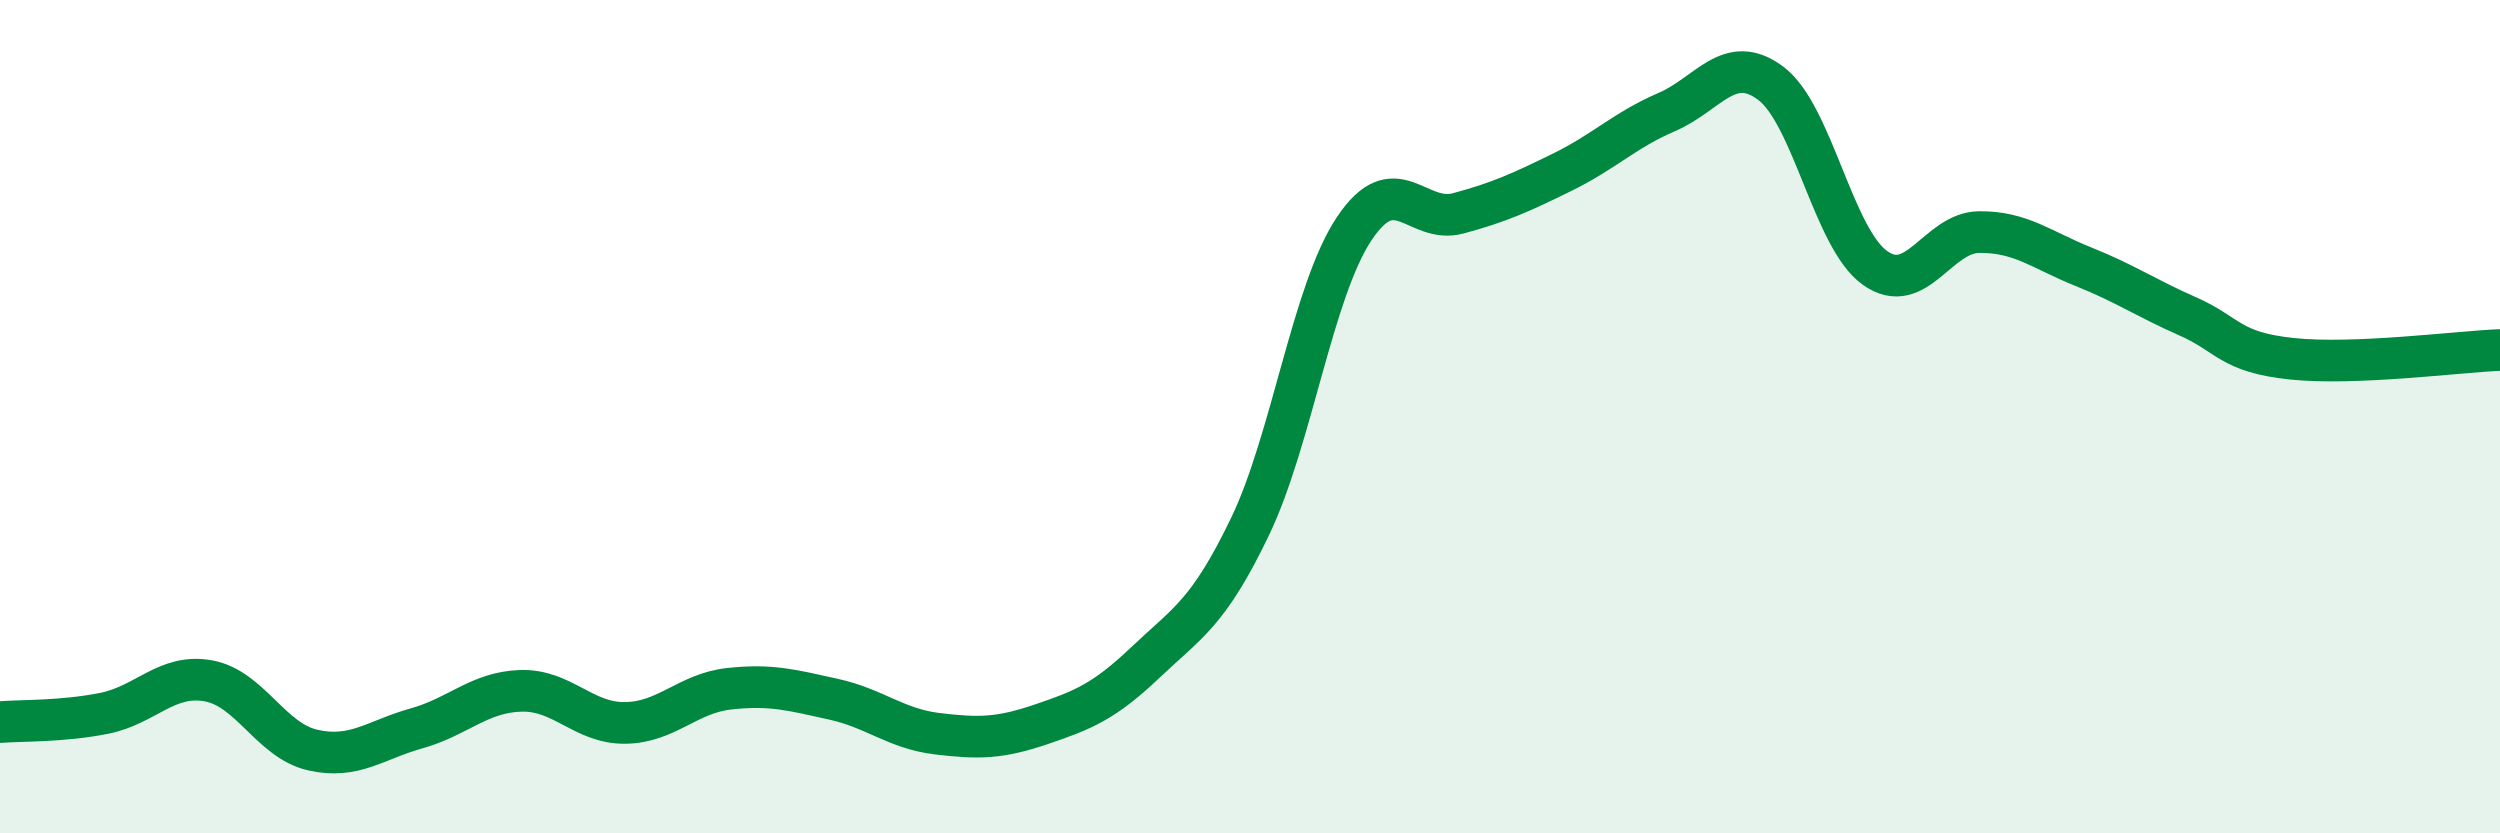
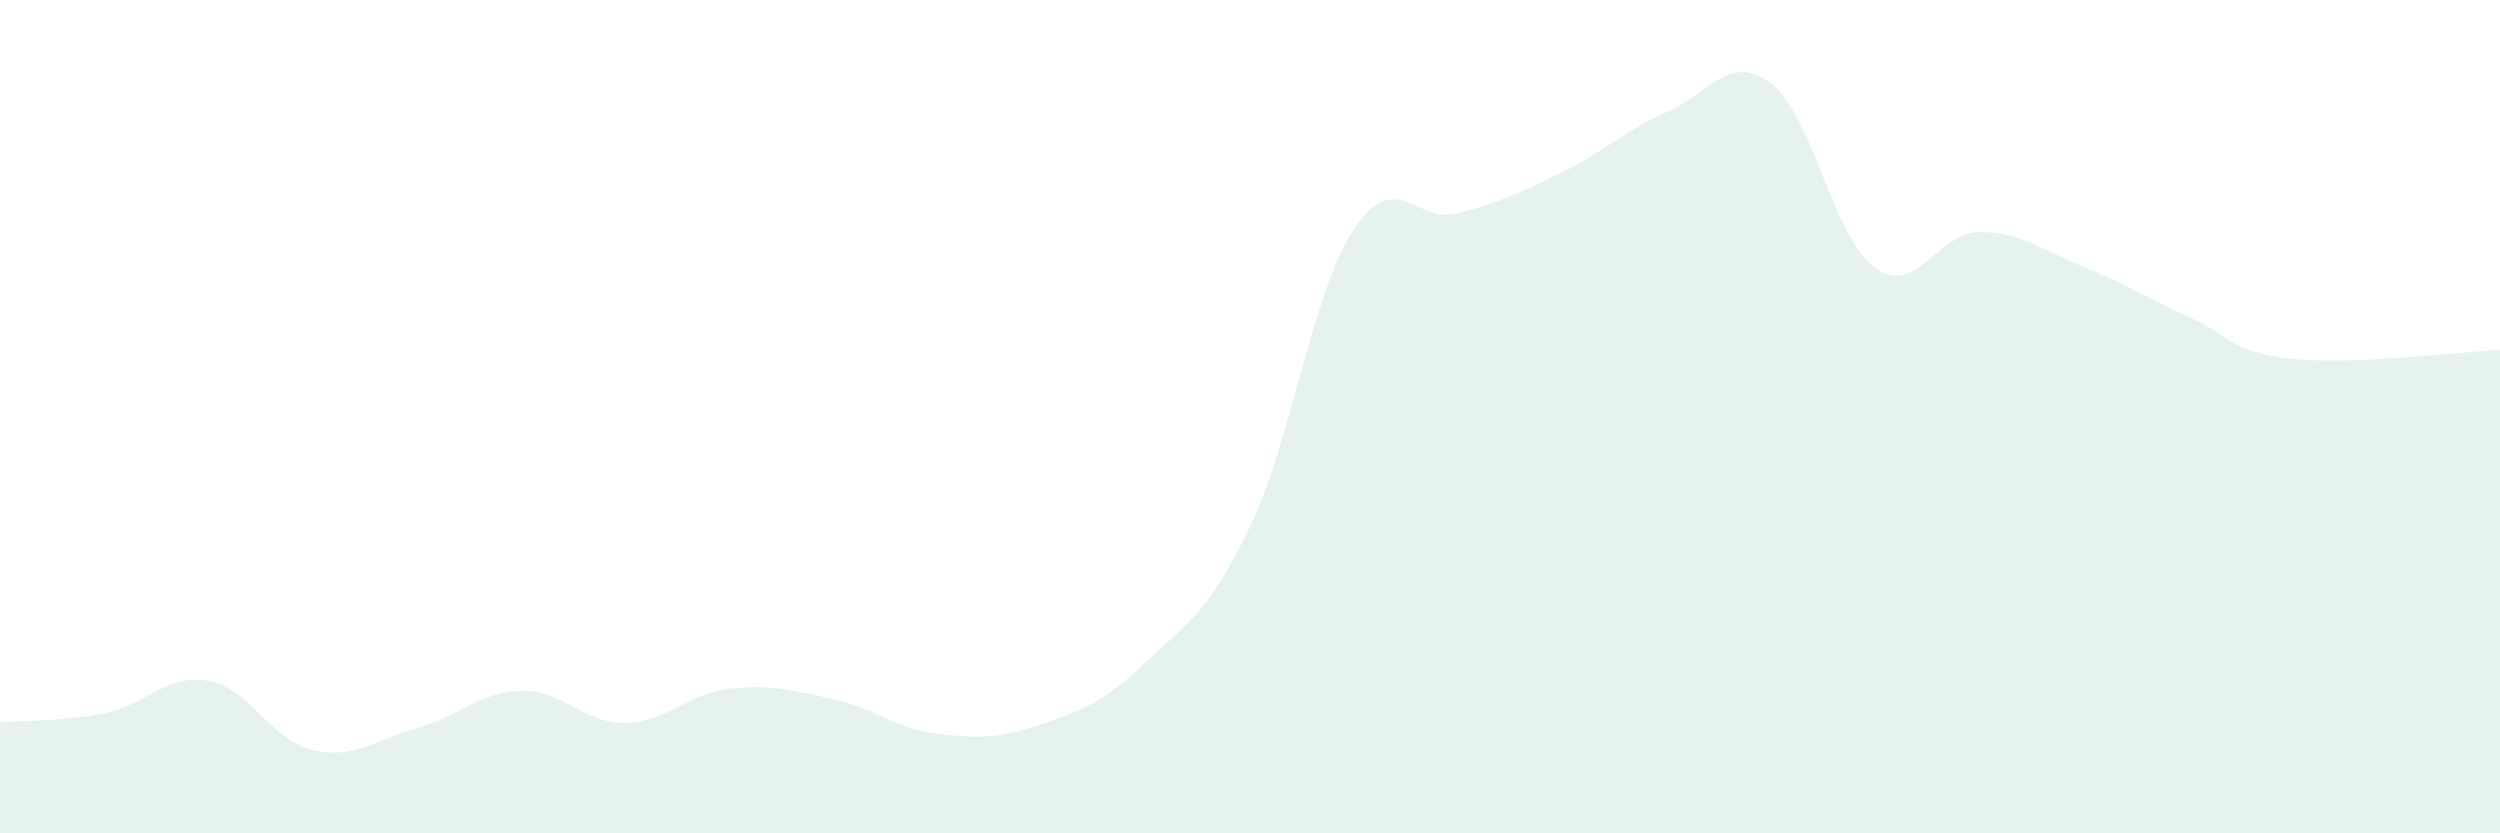
<svg xmlns="http://www.w3.org/2000/svg" width="60" height="20" viewBox="0 0 60 20">
  <path d="M 0,17.33 C 0.5,17.29 1.5,17.32 2.5,17.12 C 3.5,16.92 4,16.16 5,16.34 C 6,16.52 6.5,17.77 7.5,18 C 8.5,18.23 9,17.76 10,17.48 C 11,17.2 11.5,16.61 12.5,16.58 C 13.5,16.55 14,17.36 15,17.35 C 16,17.34 16.5,16.64 17.5,16.53 C 18.5,16.42 19,16.56 20,16.78 C 21,17 21.5,17.49 22.5,17.61 C 23.5,17.73 24,17.72 25,17.38 C 26,17.04 26.5,16.84 27.5,15.89 C 28.5,14.94 29,14.72 30,12.64 C 31,10.56 31.5,6.99 32.5,5.49 C 33.5,3.99 34,5.39 35,5.12 C 36,4.85 36.5,4.62 37.5,4.13 C 38.5,3.64 39,3.12 40,2.69 C 41,2.26 41.5,1.25 42.5,2 C 43.5,2.75 44,5.72 45,6.43 C 46,7.14 46.5,5.58 47.5,5.57 C 48.5,5.56 49,6 50,6.4 C 51,6.8 51.5,7.15 52.5,7.59 C 53.5,8.03 53.5,8.45 55,8.61 C 56.5,8.77 59,8.44 60,8.4L60 20L0 20Z" fill="#008740" opacity="0.1" stroke-linecap="round" stroke-linejoin="round" />
-   <path d="M 0,17.33 C 0.5,17.29 1.5,17.32 2.5,17.12 C 3.5,16.92 4,16.16 5,16.34 C 6,16.52 6.5,17.77 7.5,18 C 8.5,18.23 9,17.76 10,17.48 C 11,17.2 11.5,16.61 12.5,16.58 C 13.5,16.55 14,17.36 15,17.35 C 16,17.34 16.5,16.64 17.5,16.53 C 18.5,16.42 19,16.56 20,16.78 C 21,17 21.5,17.49 22.5,17.61 C 23.5,17.73 24,17.72 25,17.38 C 26,17.04 26.5,16.84 27.5,15.89 C 28.5,14.94 29,14.72 30,12.64 C 31,10.56 31.5,6.99 32.5,5.49 C 33.5,3.99 34,5.39 35,5.12 C 36,4.85 36.5,4.62 37.5,4.13 C 38.5,3.64 39,3.12 40,2.69 C 41,2.26 41.5,1.25 42.5,2 C 43.5,2.75 44,5.72 45,6.43 C 46,7.14 46.5,5.58 47.5,5.57 C 48.5,5.56 49,6 50,6.4 C 51,6.8 51.5,7.15 52.5,7.59 C 53.5,8.03 53.5,8.45 55,8.61 C 56.5,8.77 59,8.44 60,8.4" stroke="#008740" stroke-width="1" fill="none" stroke-linecap="round" stroke-linejoin="round" />
</svg>